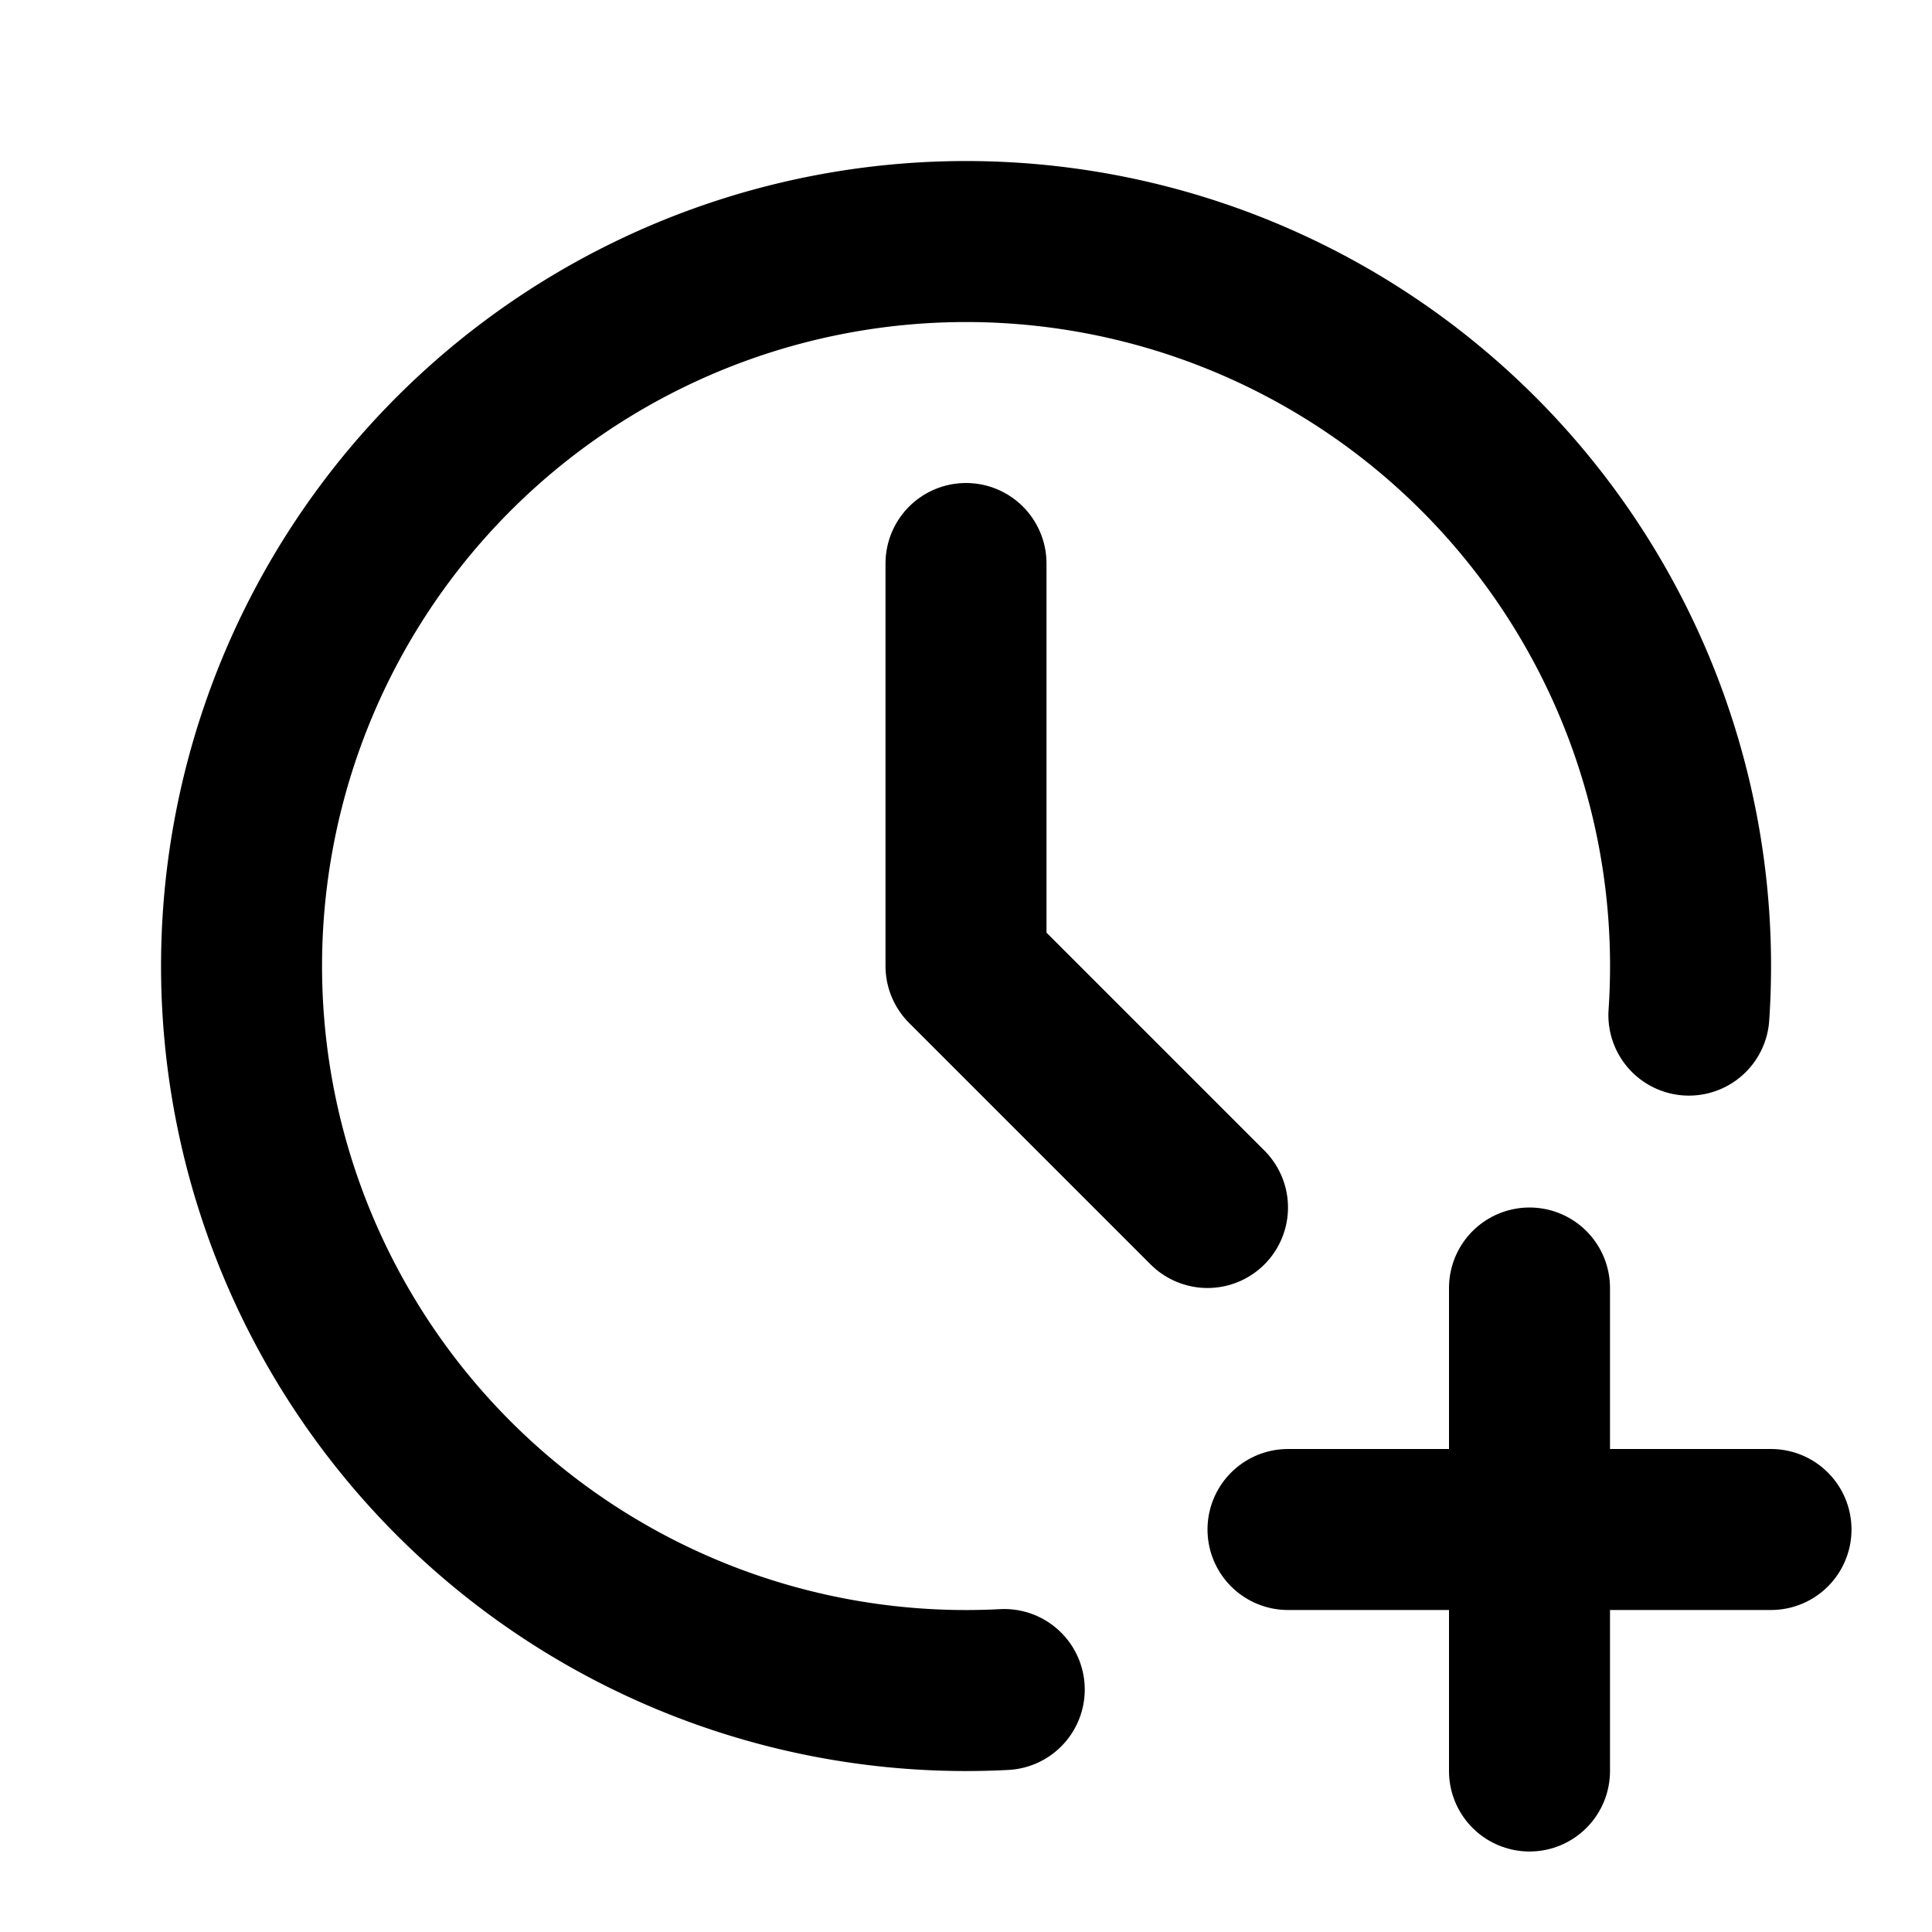
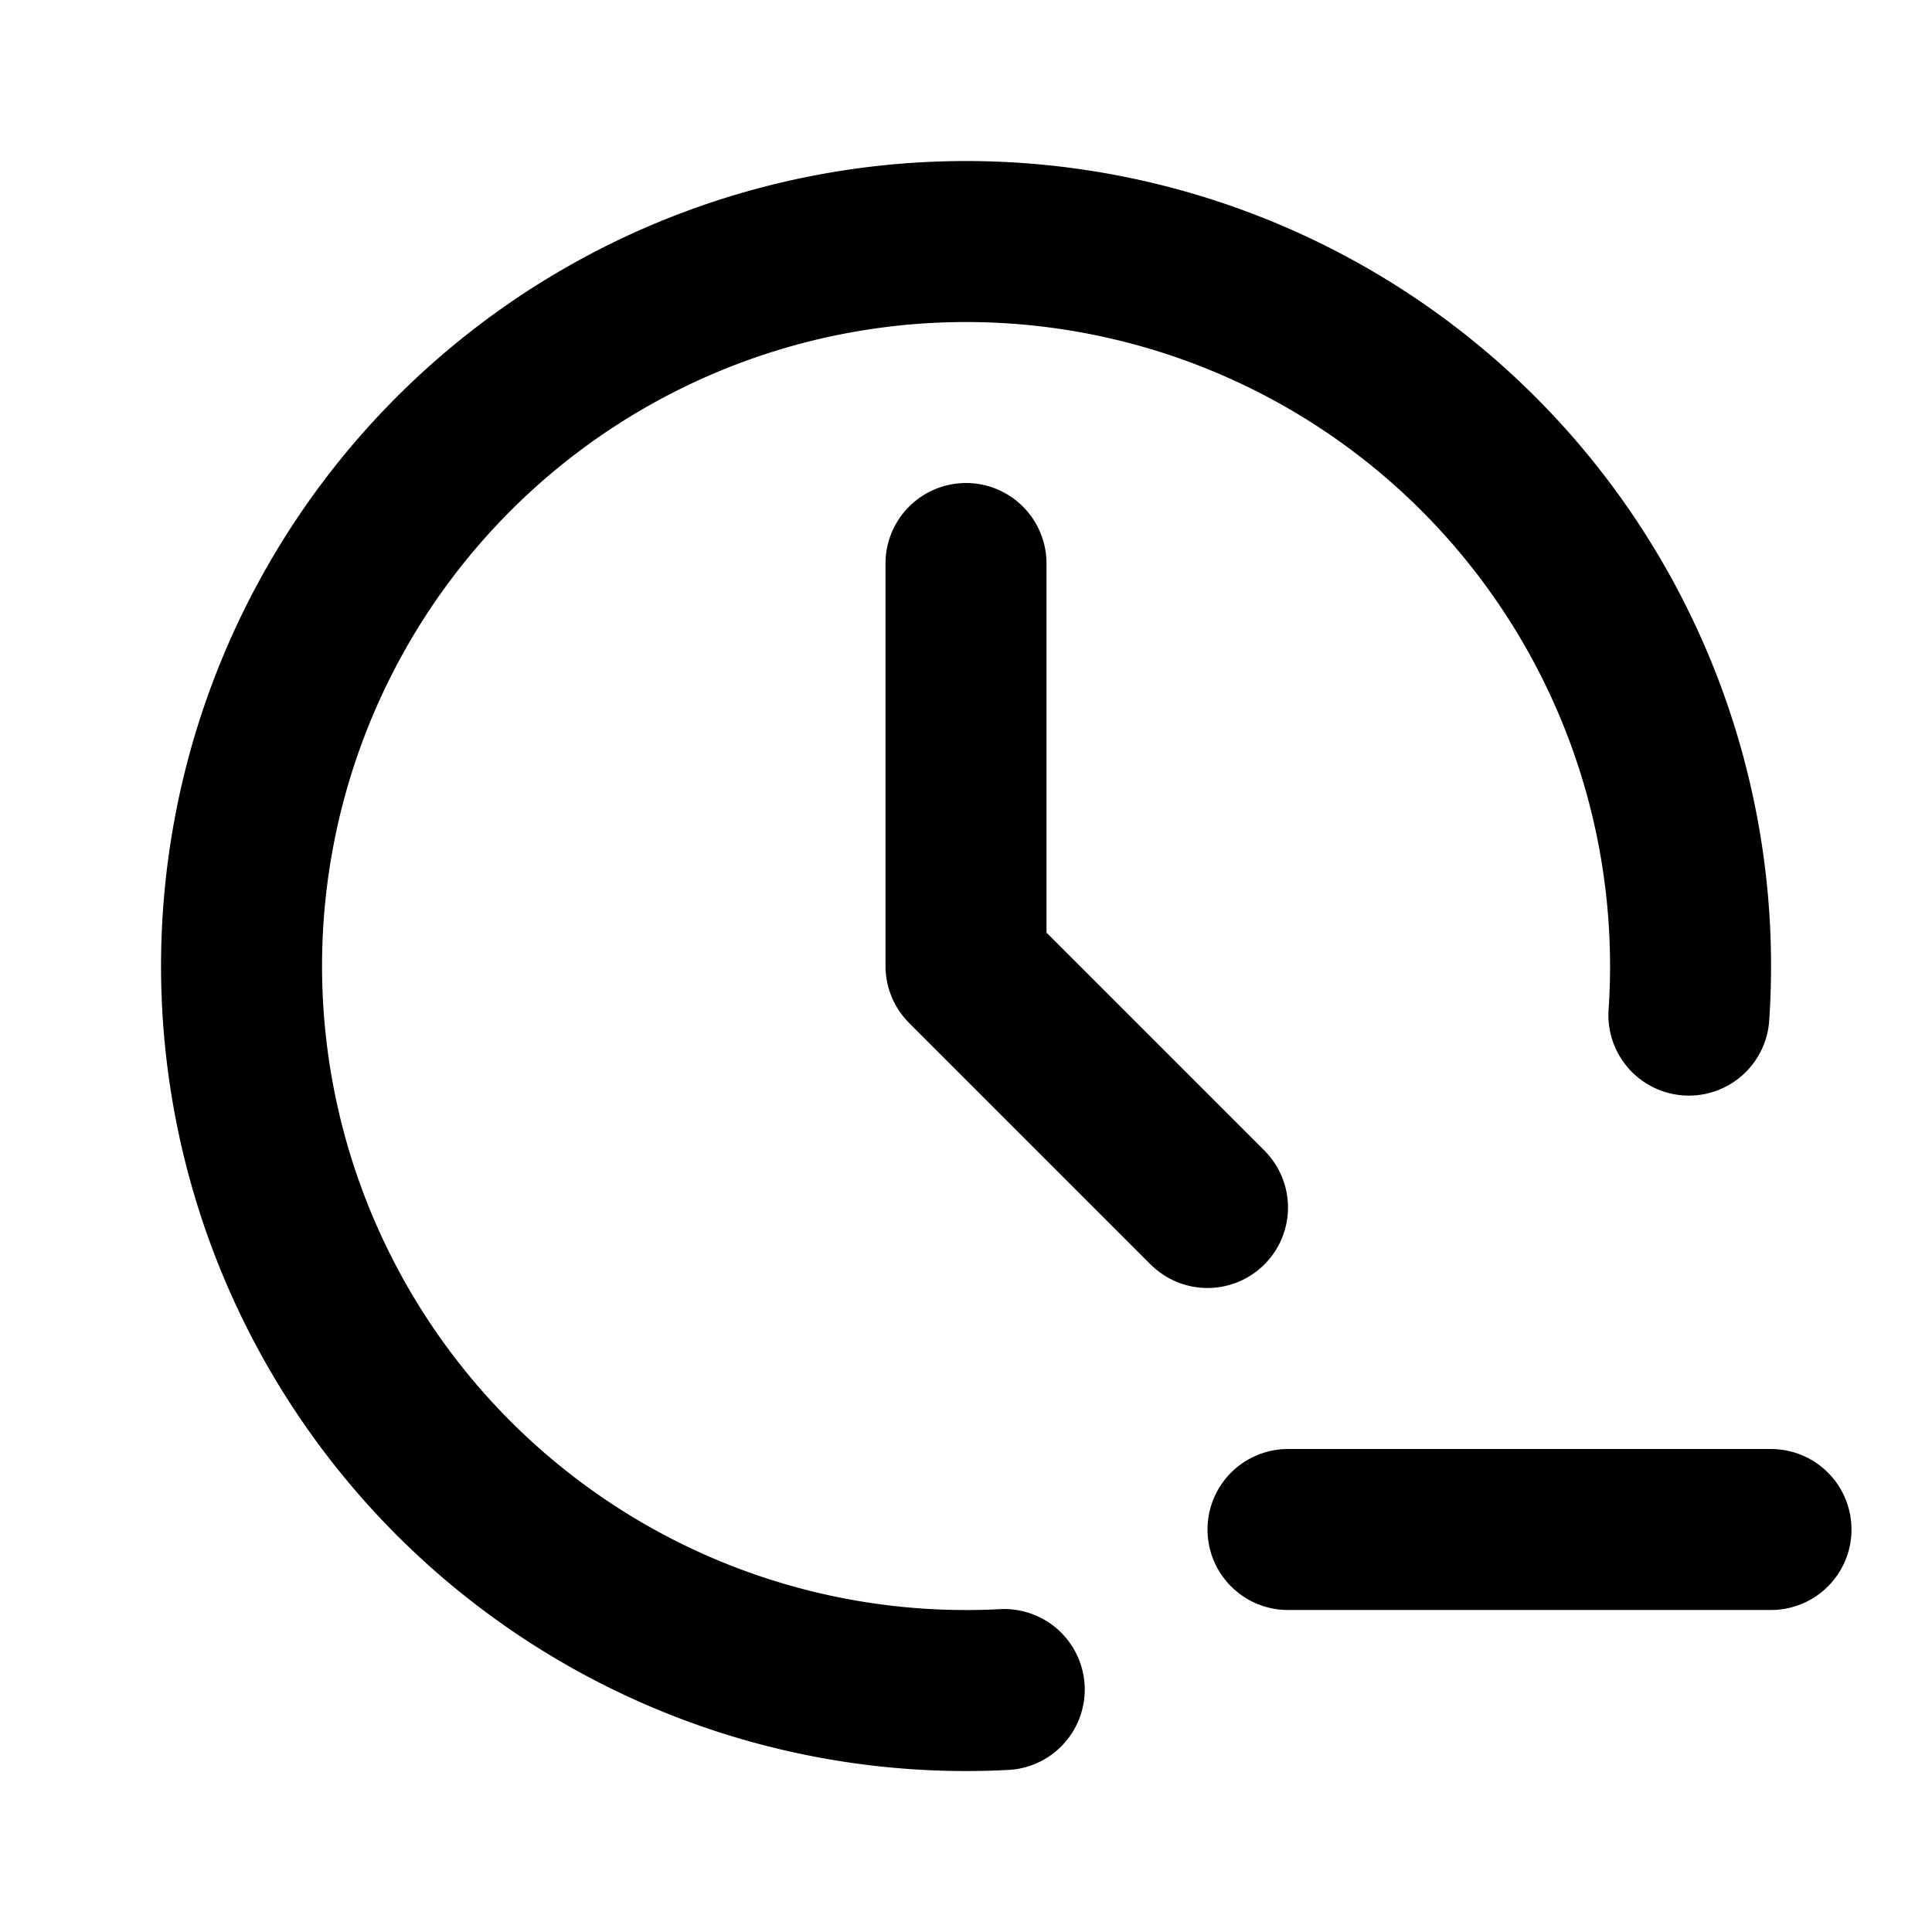
<svg xmlns="http://www.w3.org/2000/svg" class="icon icon-tabler icon-tabler-clock-plus" width="24" height="24" viewBox="0 0 24 24" stroke-width="2" stroke="currentColor" fill="none" stroke-linecap="round" stroke-linejoin="round">
  <path stroke="none" d="M0 0h24v24H0z" fill="none" />
  <path d="M20.98 12.61a9 9 0 1 0 -8.505 8.378" />
  <path d="M12 7v5l3 3" />
  <path d="M16 19h6" />
-   <path d="M19 16v6" />
</svg>